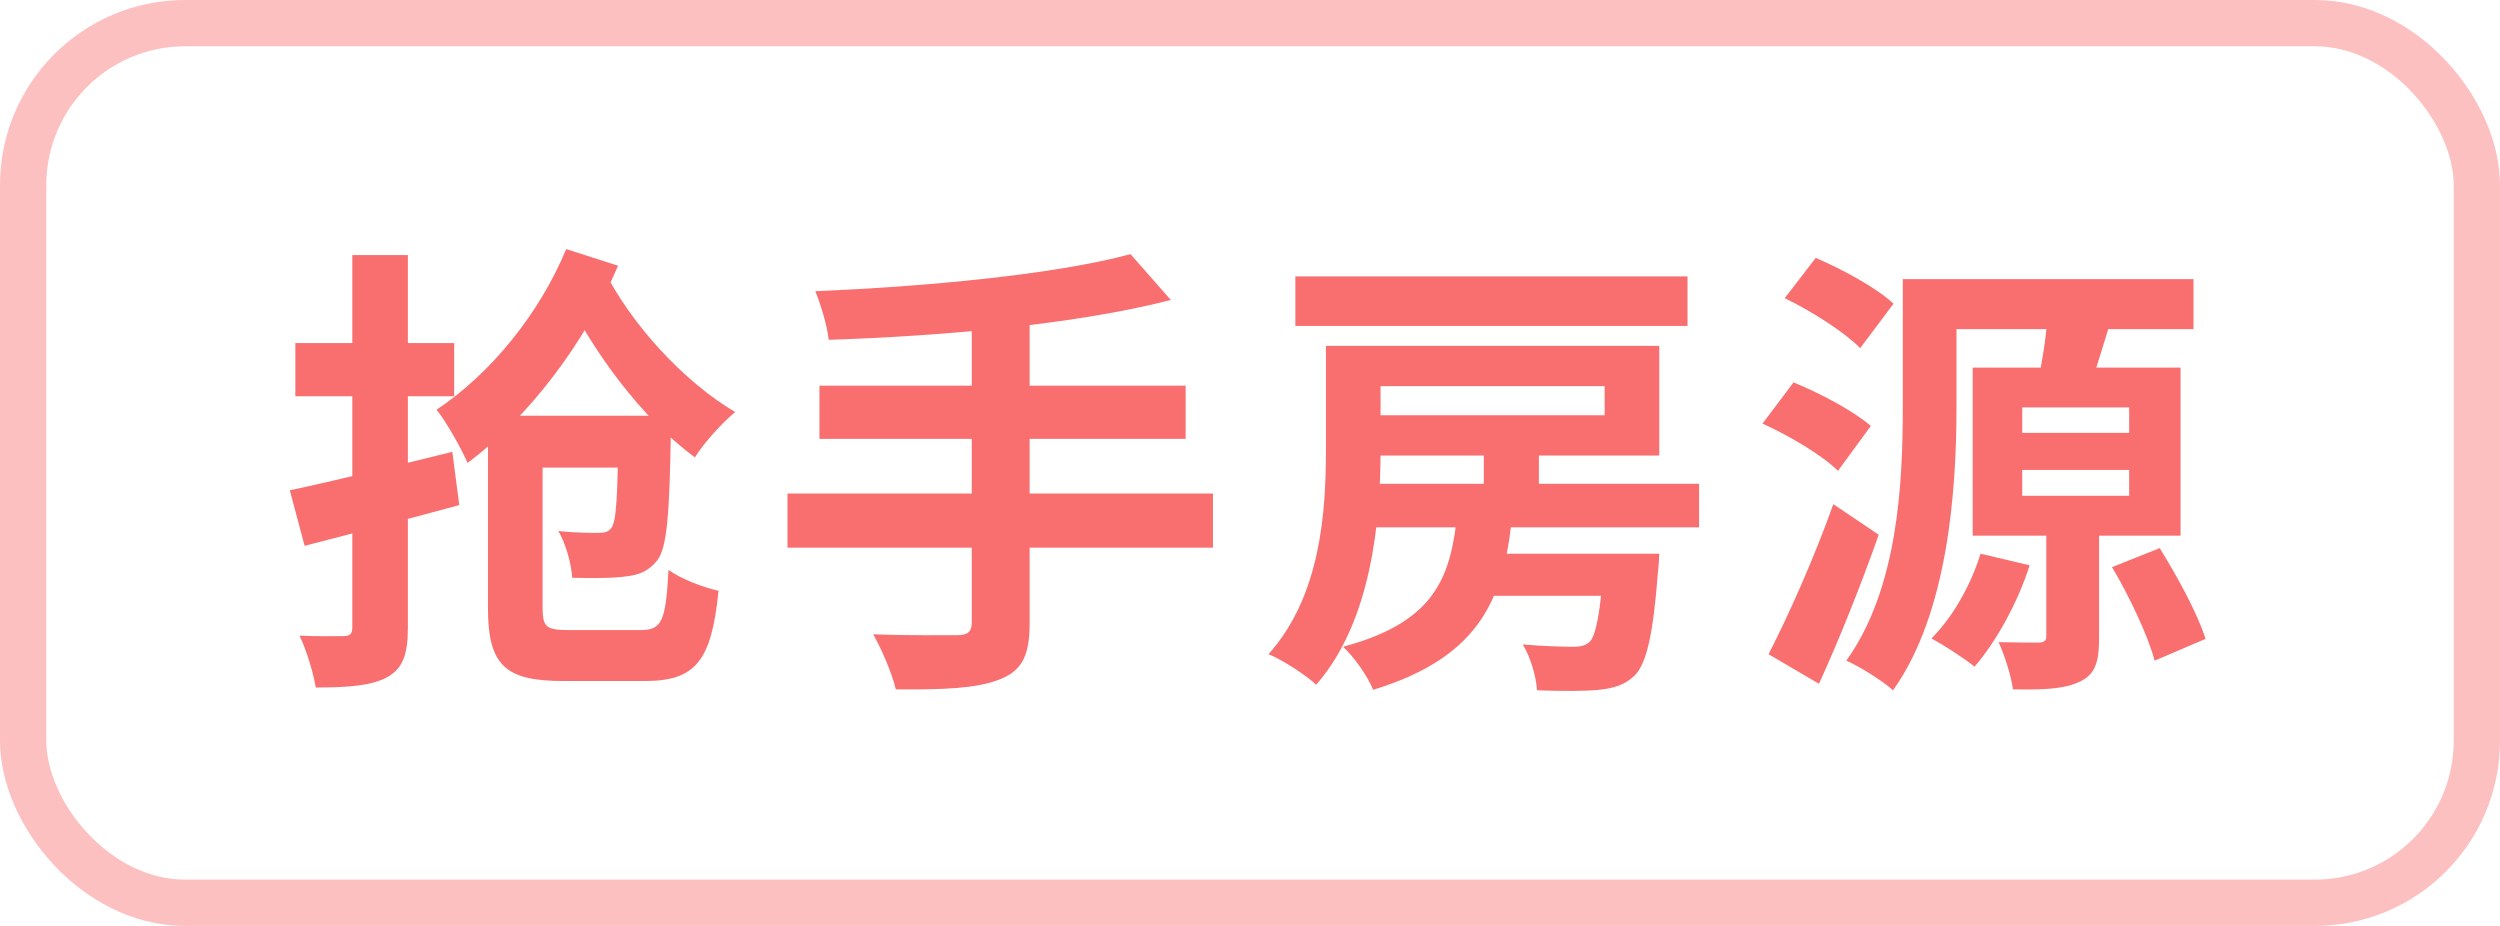
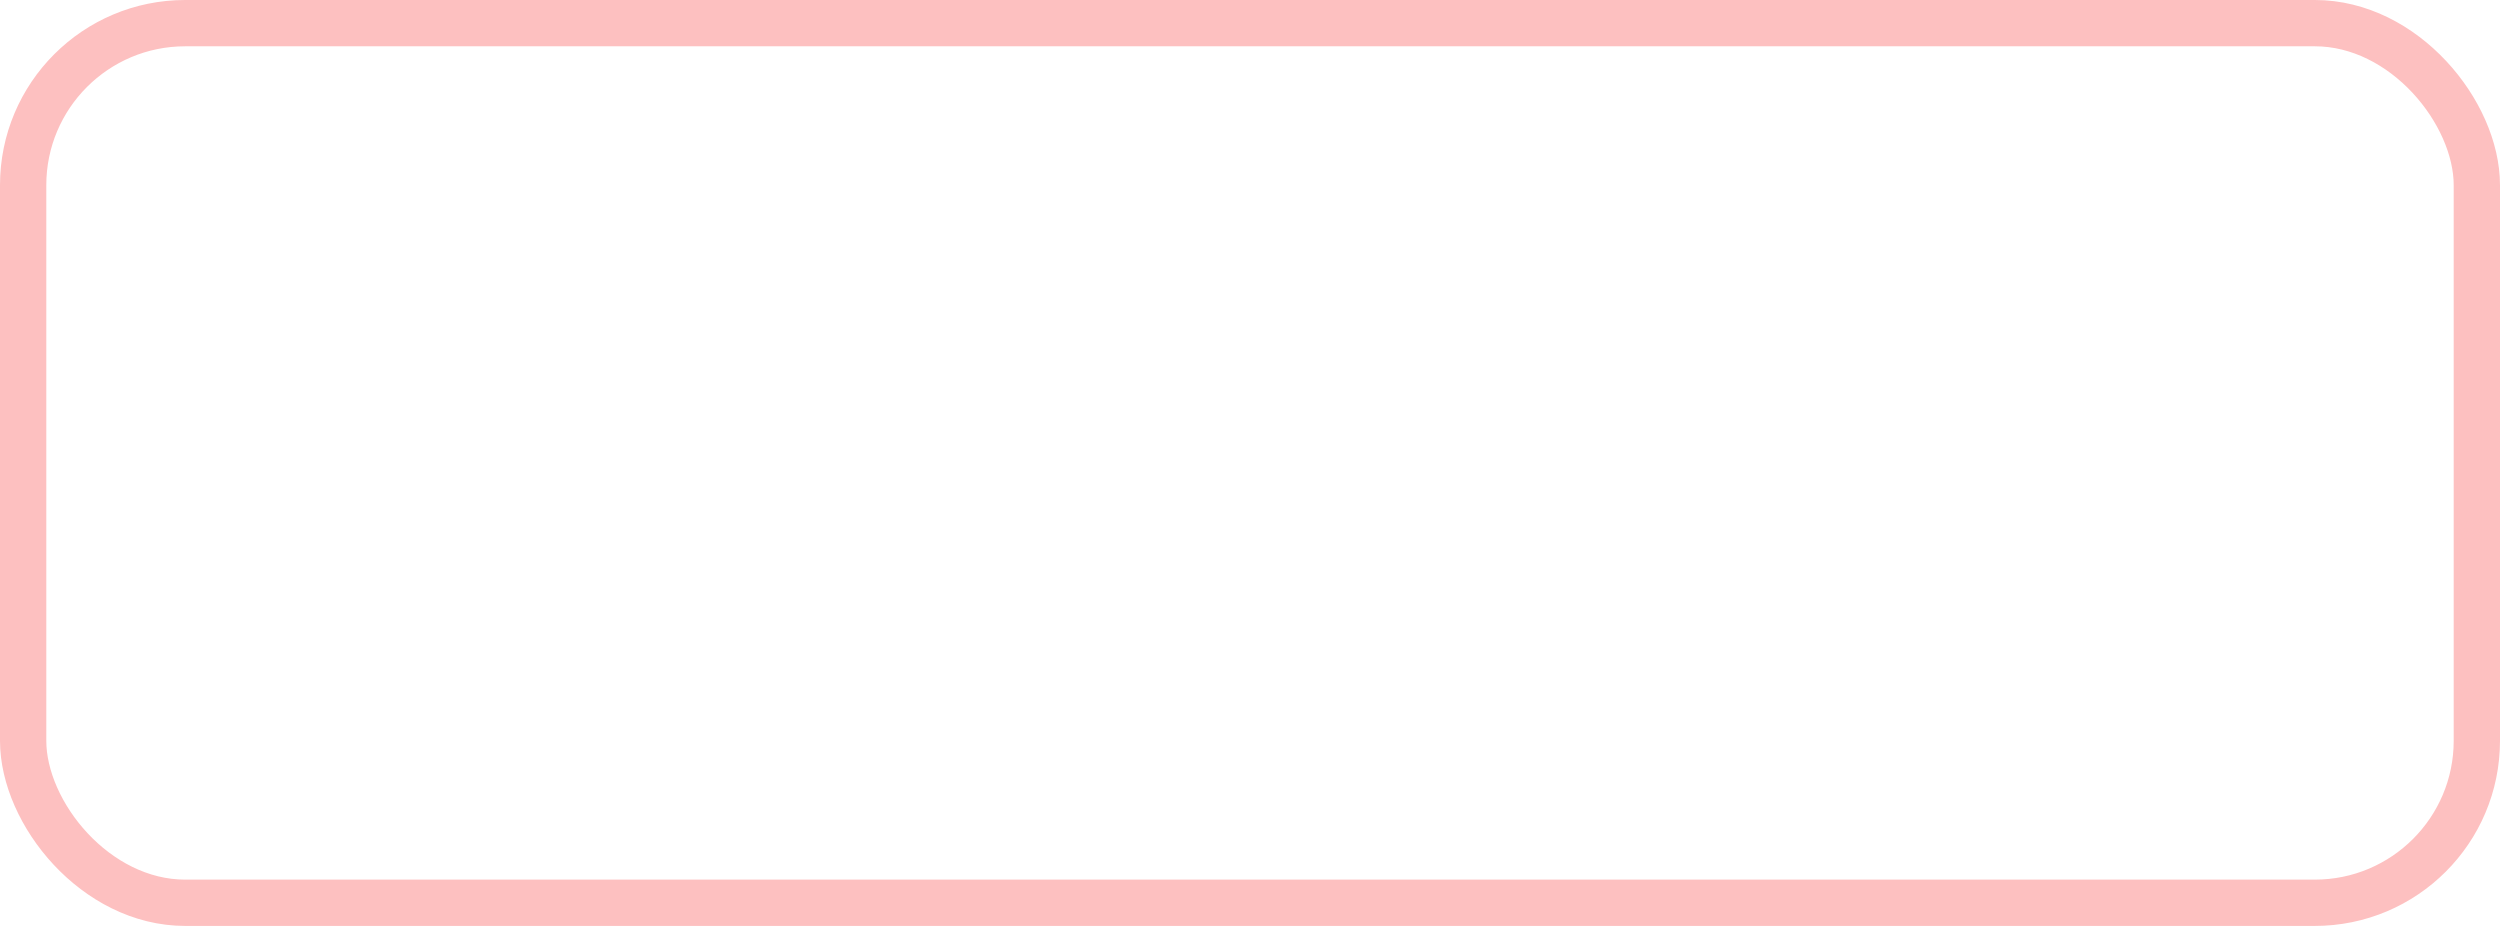
<svg xmlns="http://www.w3.org/2000/svg" fill="none" viewBox="0 0 54 20">
-   <path fill="#F96E6E" d="M6.26 10.59c.91-.19 2.25-.52 3.51-.83l.15 1.15c-1.14.31-2.37.63-3.34.88l-.32-1.2zm.12-3.18h3.43v1.15H6.38V7.41zm1.23-1.9h1.2v8.05c0 .58-.11.88-.45 1.07-.34.18-.82.22-1.54.22-.05-.31-.2-.81-.35-1.12.4.02.82.01.95.01.14 0 .19-.05.19-.19V5.51zm4.62-.13l1.12.36c-.72 1.68-1.93 3.27-3.25 4.26-.12-.28-.45-.88-.67-1.15 1.17-.78 2.22-2.07 2.8-3.47zm.8.42c.58 1.18 1.73 2.44 2.85 3.1-.28.23-.68.67-.87.98-1.13-.83-2.24-2.3-2.91-3.74l.93-.34zm-2.1 3.18h2.85v1.12h-2.85V8.98zm-.39 0h1.18v4.14c0 .44.08.49.6.49h1.52c.46 0 .54-.2.6-1.3.26.19.75.38 1.08.45-.15 1.51-.49 1.95-1.59 1.95h-1.76c-1.25 0-1.63-.33-1.63-1.58V8.98zm2.82 0h1.14s0 .27-.01.4c-.03 1.72-.08 2.44-.29 2.72-.19.24-.4.32-.68.35-.25.04-.69.04-1.16.03-.02-.31-.14-.74-.3-1.01.37.04.7.04.85.04.13 0 .22-.01.29-.1.12-.14.14-.71.16-2.27v-.16zm11.06-3.49l.87.99c-2.06.53-4.94.78-7.39.86-.03-.3-.18-.79-.29-1.05 2.41-.1 5.17-.36 6.81-.8zM17.7 8.33h7.91v1.15H17.7V8.33zm-.69 2.33h9.19v1.17h-9.19v-1.17zm3.98-3.76h1.25v6.57c0 .71-.18 1.03-.66 1.21-.48.19-1.21.22-2.23.21-.08-.34-.31-.88-.49-1.19.74.03 1.58.02 1.81.02.23 0 .32-.07.32-.27V6.9zm7.65.57h1.18v2.26c0 1.53-.2 3.7-1.39 5.06-.21-.2-.73-.54-1.03-.66 1.13-1.26 1.24-3.08 1.24-4.41V7.47zm.62 0h6.58v2.37h-6.58v-.87h5.4v-.63h-5.4v-.87zm-1.28-1.5h8.47v1.07h-8.47V5.97zm1.19 4.48h7.53v.94h-7.53v-.94zm2.74 1.51h2.99v.91h-2.99v-.91zm.14-2.23h1.19v1.2h-1.19v-1.2zm2.6 2.23h1.19s-.01.28-.03.41c-.1 1.32-.24 1.94-.49 2.21-.22.22-.48.29-.79.32-.28.03-.79.03-1.33.01-.02-.3-.14-.72-.31-.99.45.04.9.05 1.09.05.16 0 .25-.02.35-.1.14-.13.24-.62.32-1.77v-.14zm-3.16-.98h1.19c-.17 1.86-.63 3.19-3.02 3.92-.11-.28-.41-.71-.65-.93 2.06-.55 2.34-1.57 2.48-2.99zm9.97-4.95h5.92v1.08h-5.92V6.03zm-.36 0h1.16V8.8c0 1.78-.18 4.44-1.37 6.11-.22-.2-.73-.52-1.01-.64C41 12.71 41.1 10.43 41.1 8.8V6.03zm2.58 4.12v.56h2.31v-.56h-2.31zm0-1.35v.55h2.31V8.8h-2.31zm-1.07-.86h4.49v3.63h-4.49V7.94zm.17 4.02l1.06.25c-.26.82-.73 1.66-1.19 2.19-.22-.18-.67-.47-.93-.61.46-.46.85-1.15 1.06-1.83zm2.84.29l1.03-.41c.38.61.82 1.42.99 1.96l-1.1.47c-.14-.53-.54-1.38-.92-2.02zm-1.4-5.39l1.33.21c-.17.55-.33 1.09-.47 1.45l-1.07-.22c.09-.42.19-1.01.21-1.44zm-.02 4.37h1.14v2.54c0 .51-.07.8-.43.96-.34.16-.81.17-1.43.16-.04-.3-.18-.73-.31-1.02.35.01.76.01.88.01.11-.01.15-.04.15-.14v-2.51zm-5.65-4.79l.67-.87c.58.25 1.32.65 1.68.99l-.72.96c-.33-.34-1.05-.8-1.63-1.08zm-.48 2.71l.67-.89c.57.23 1.3.62 1.67.94l-.71.97c-.33-.33-1.05-.76-1.63-1.02zm.13 4.98c.41-.79.98-2.06 1.4-3.24l.98.66c-.38 1.08-.84 2.23-1.29 3.22l-1.09-.64z" />
  <rect width="53" height="19" x=".5" y=".5" stroke="#FDC0C0" rx="3.5" />
</svg>